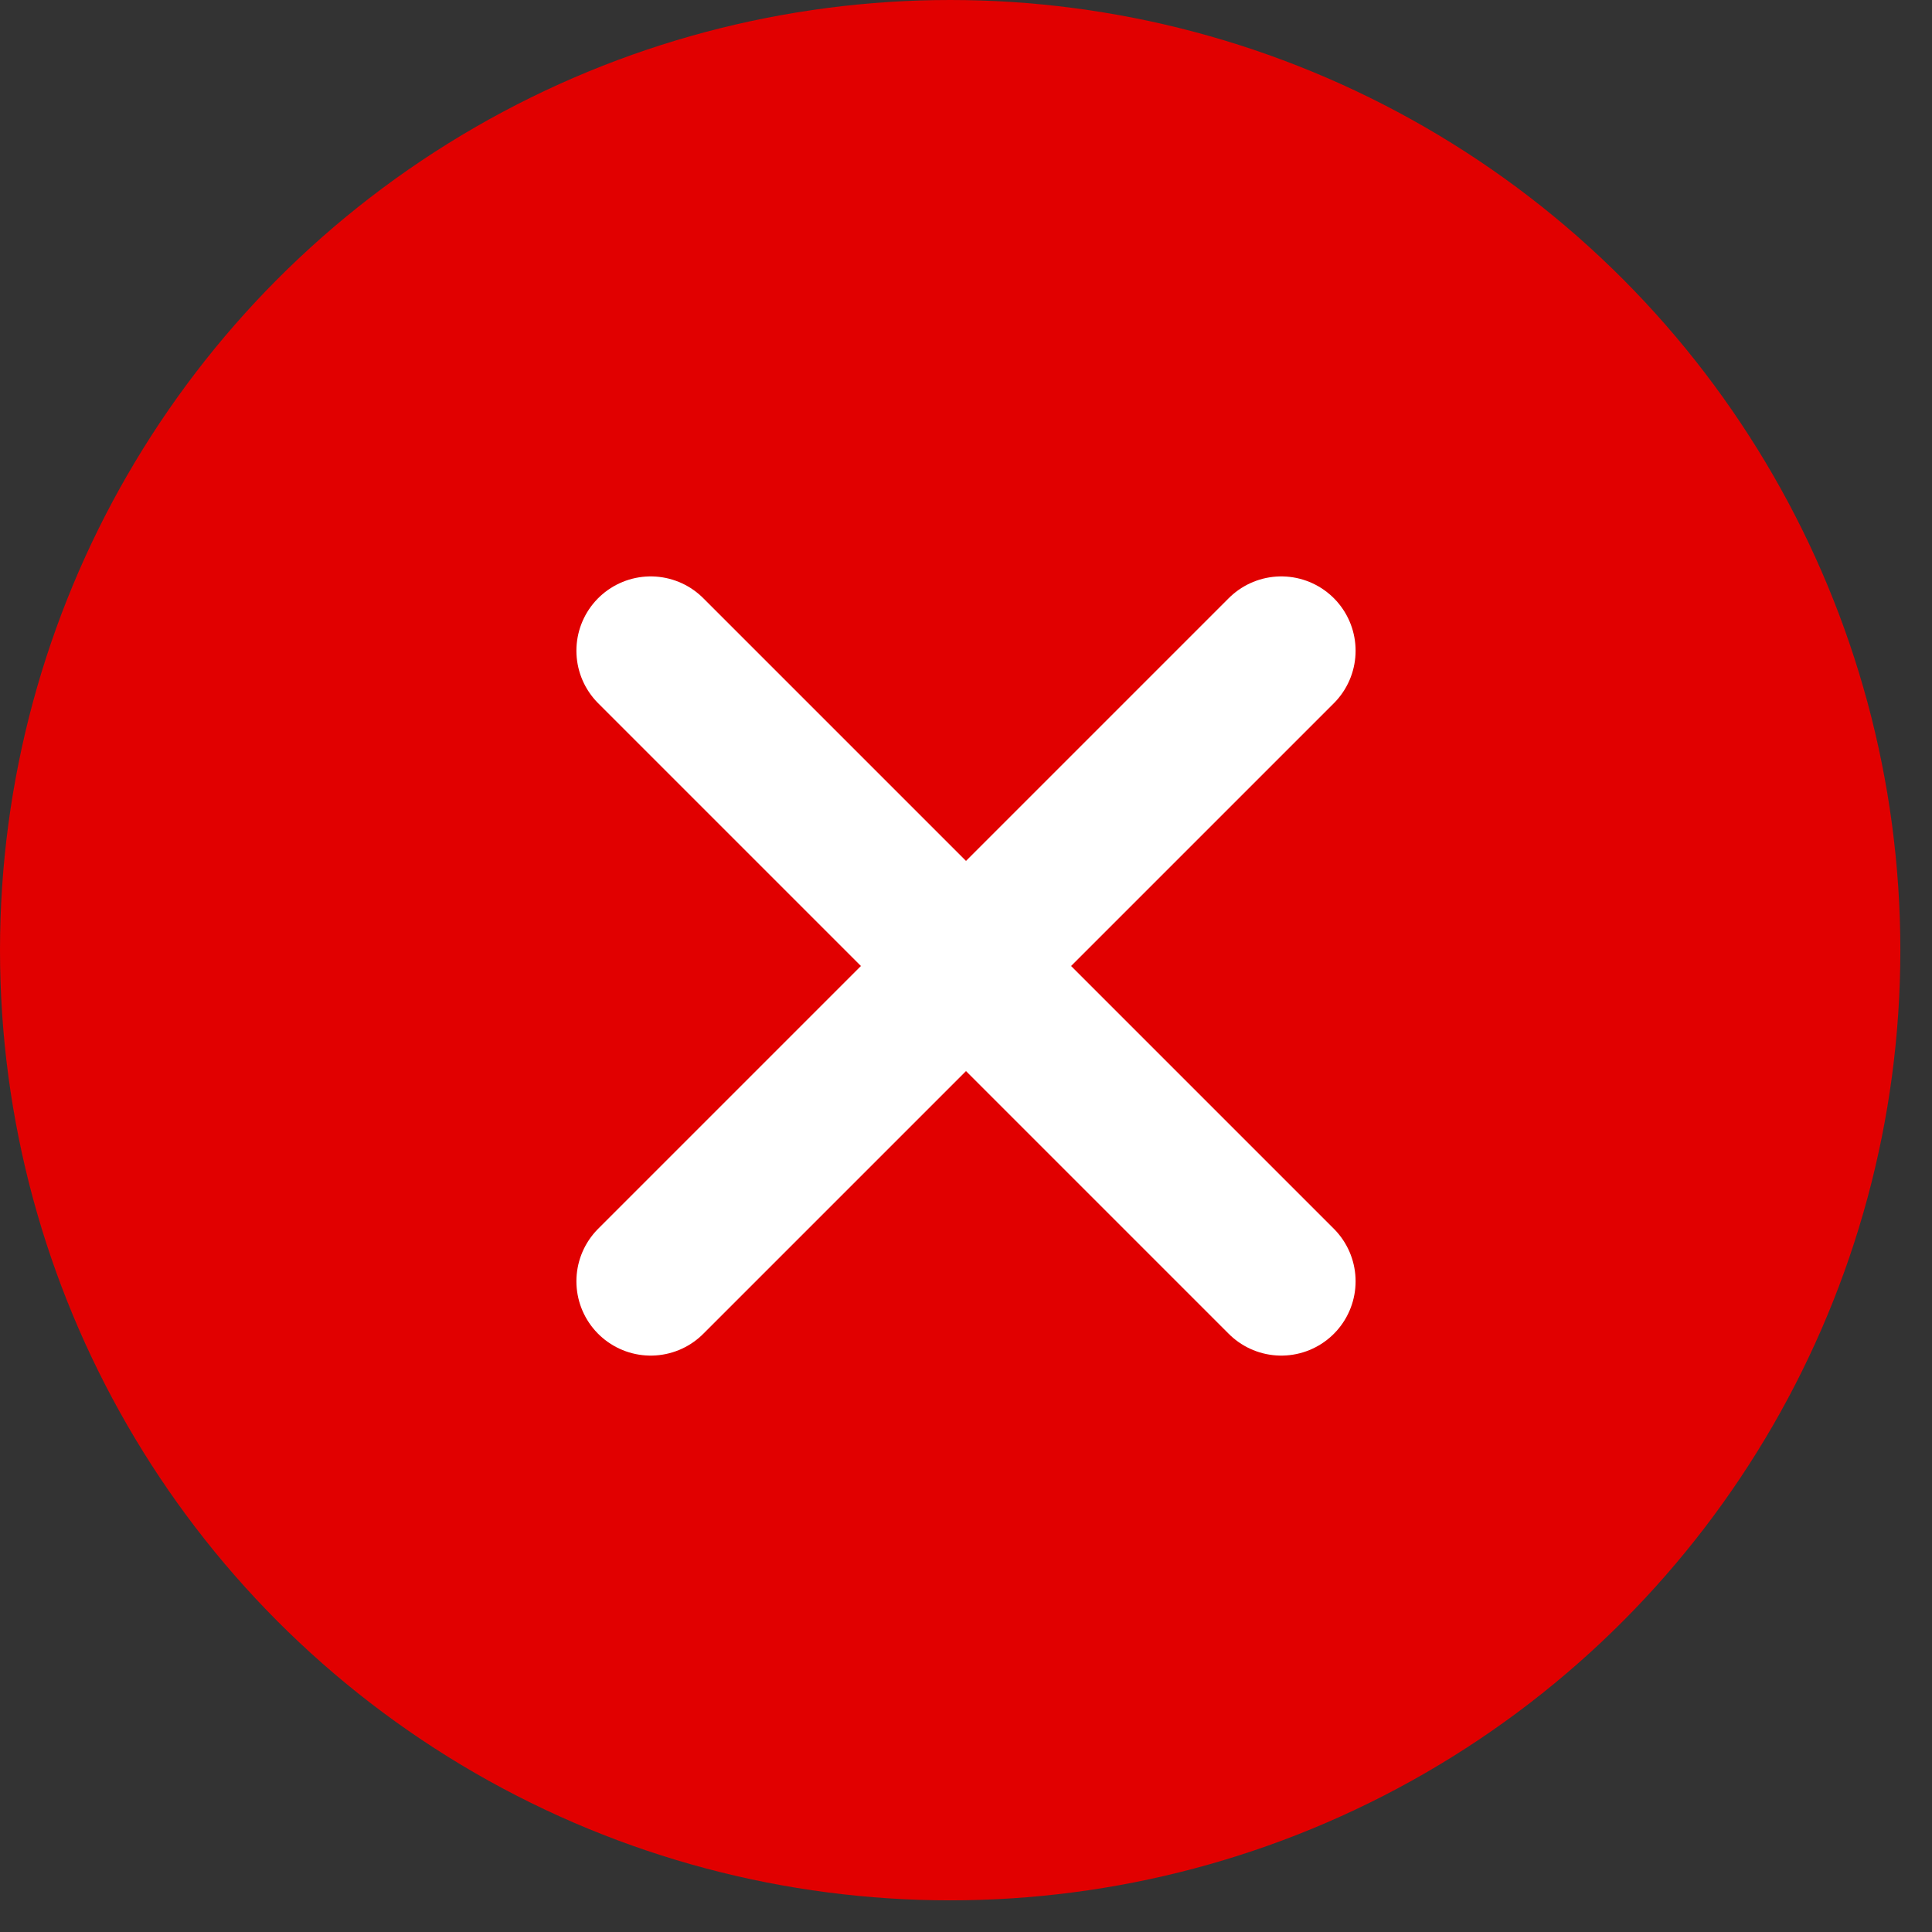
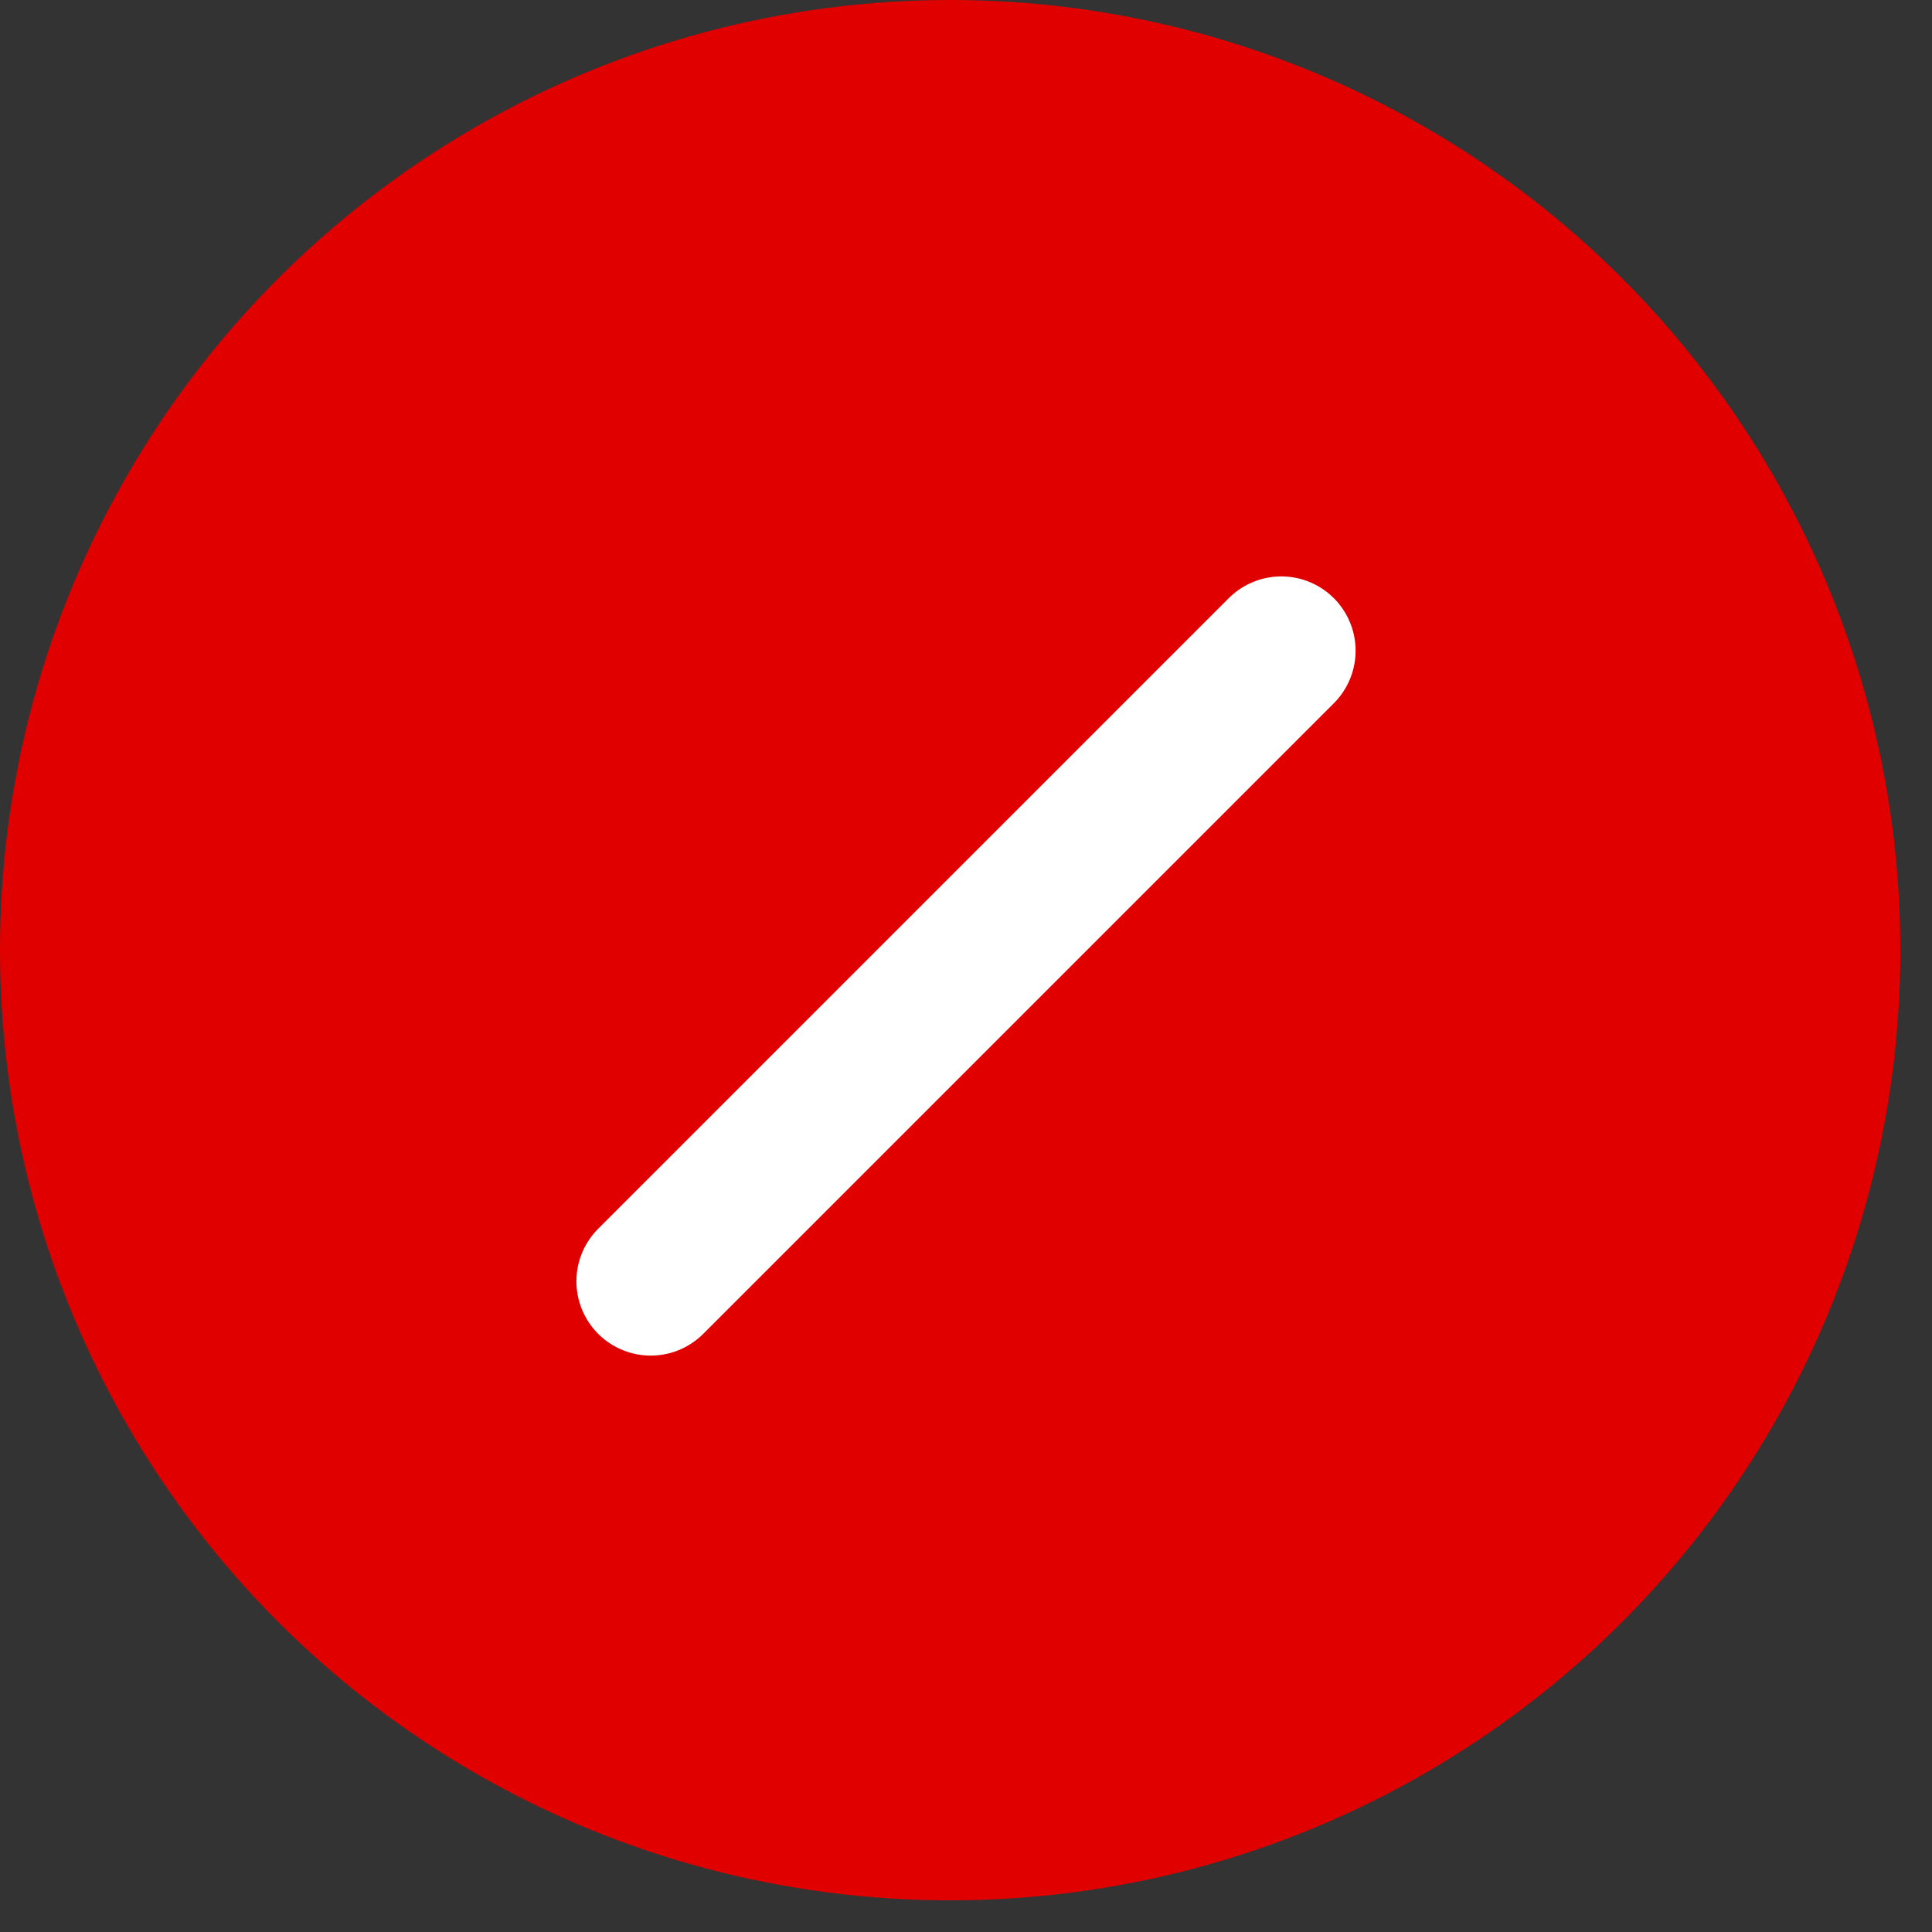
<svg xmlns="http://www.w3.org/2000/svg" width="26" height="26" viewBox="0 0 26 26" fill="none">
  <rect x="0" y="0" width="26" height="26" fill="#333333" stroke="none" />
  <circle cx="12.787" cy="12.787" r="12.787" fill="#E10000" />
  <line x1="17.243" y1="8.757" x2="8.757" y2="17.243" stroke="white" stroke-width="2" stroke-linecap="round" />
-   <line x1="8.757" y1="8.757" x2="17.243" y2="17.243" stroke="white" stroke-width="2" stroke-linecap="round" />
</svg>